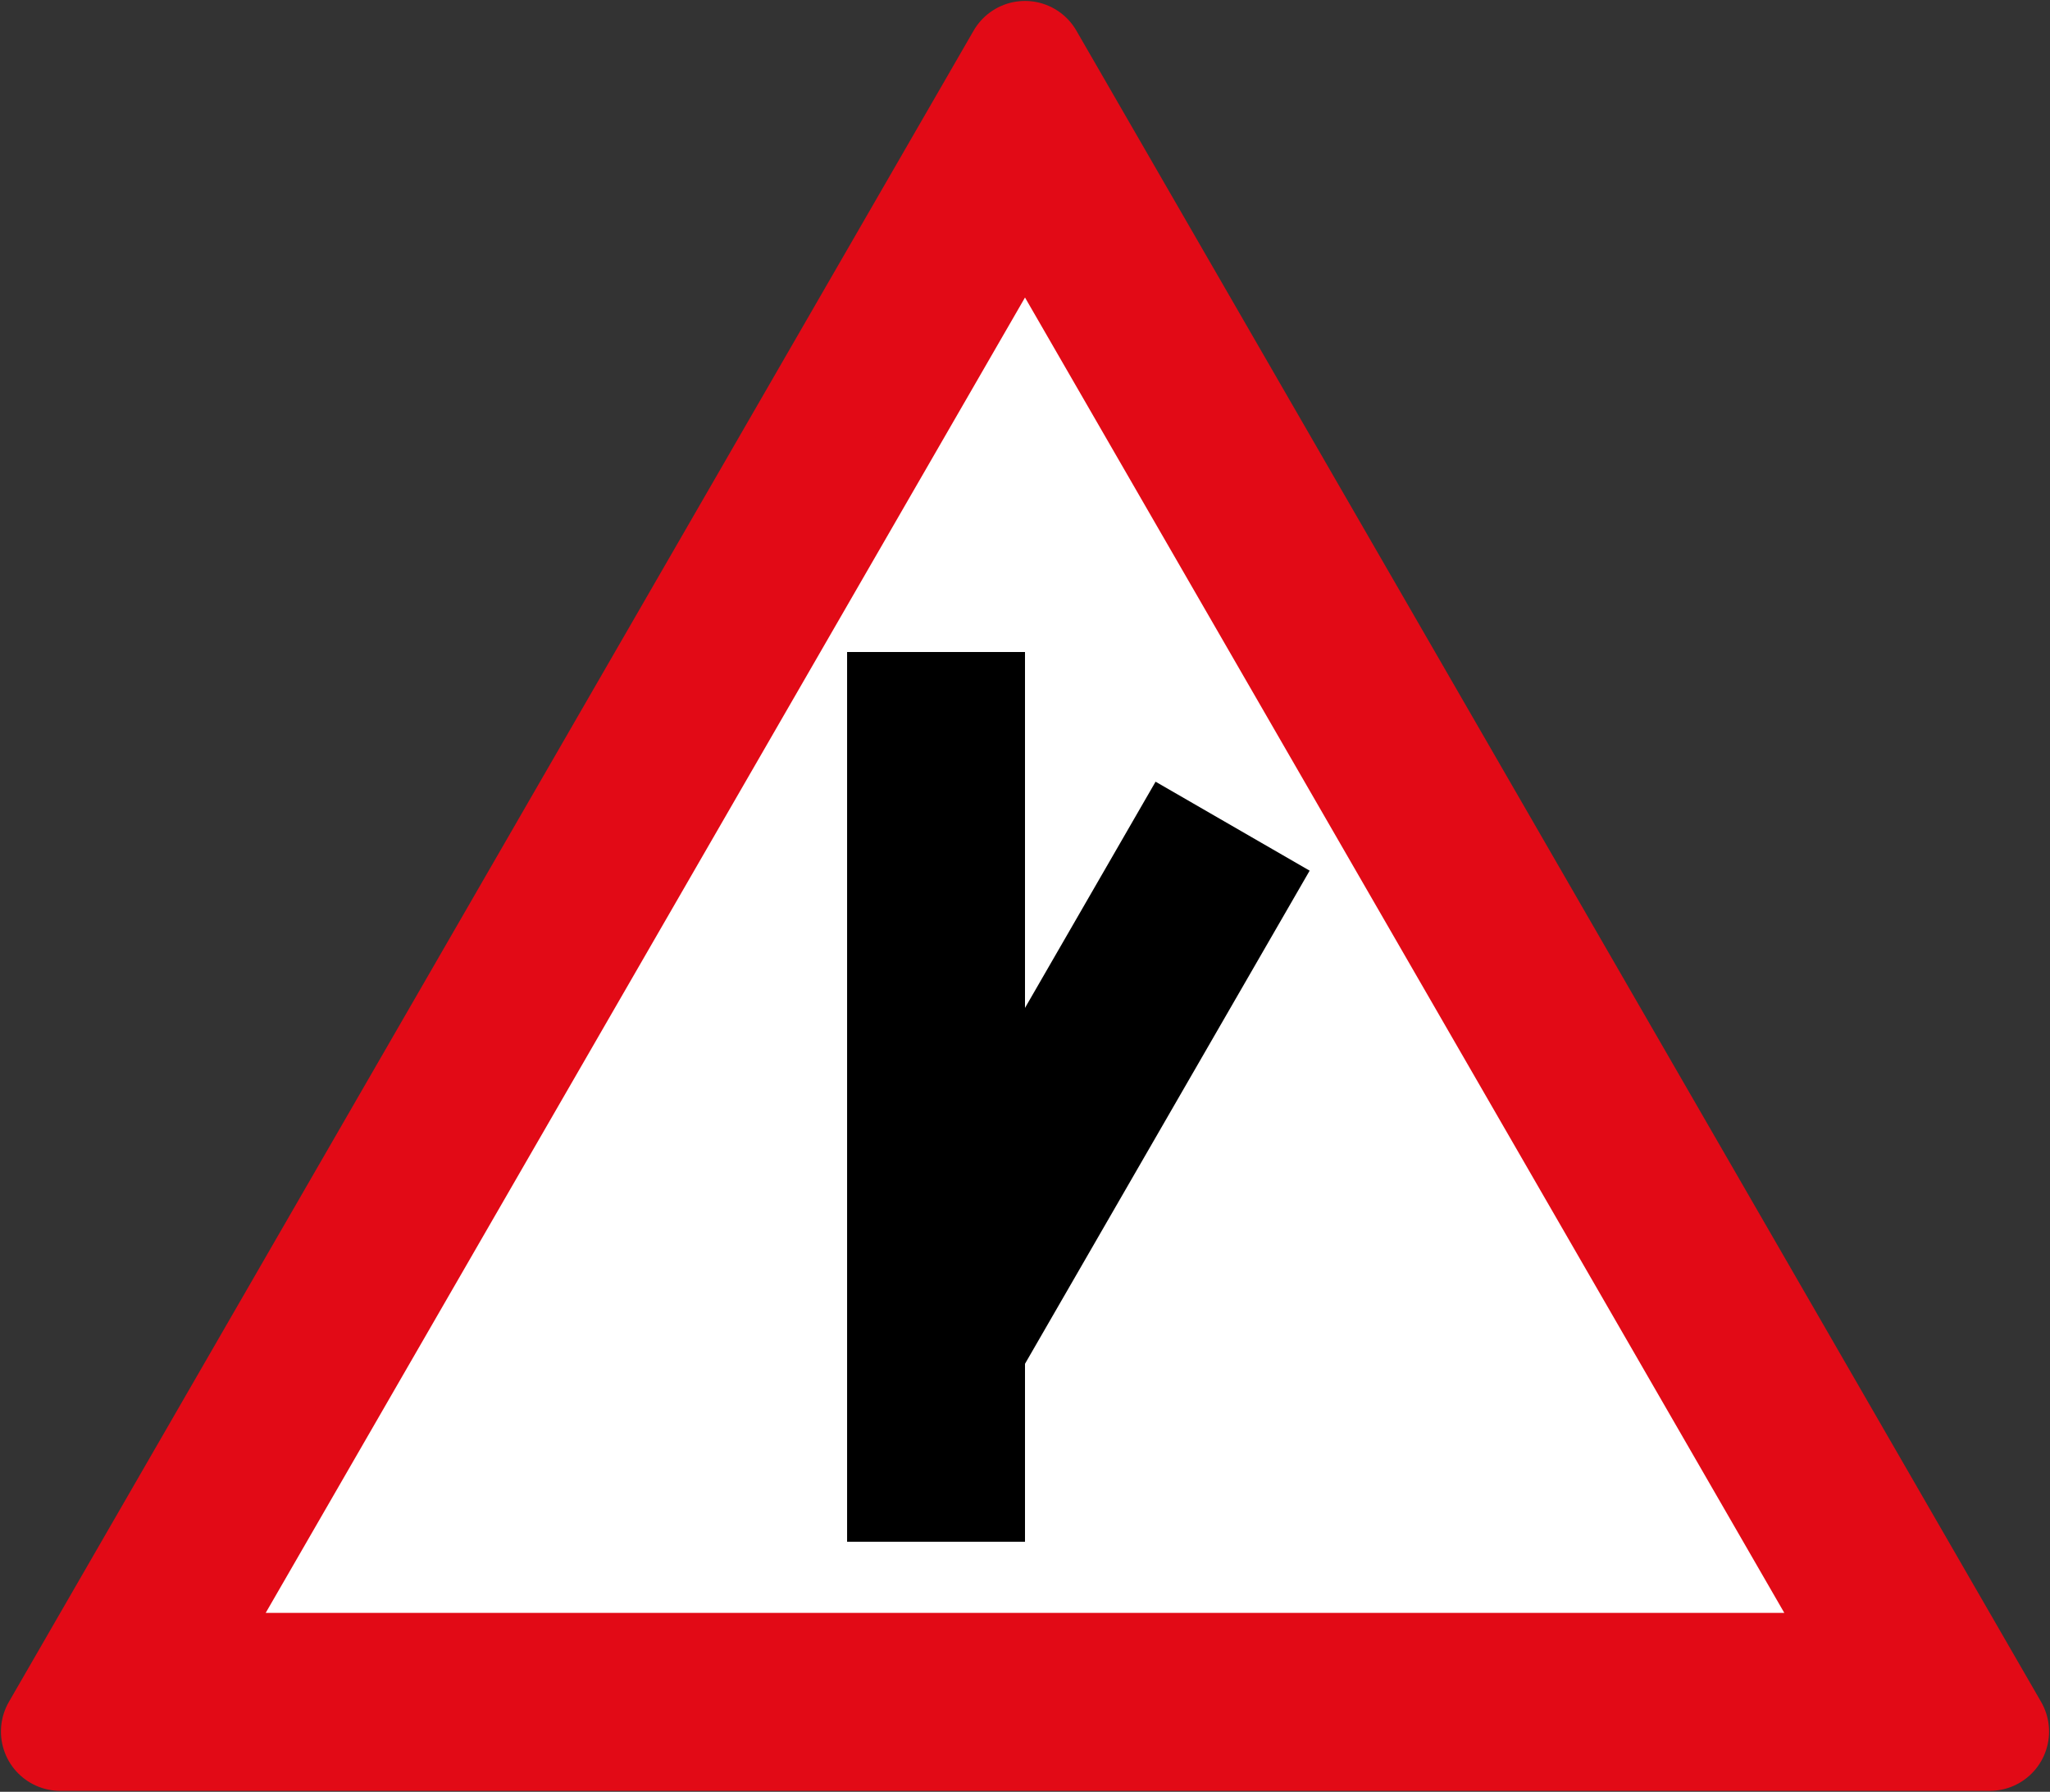
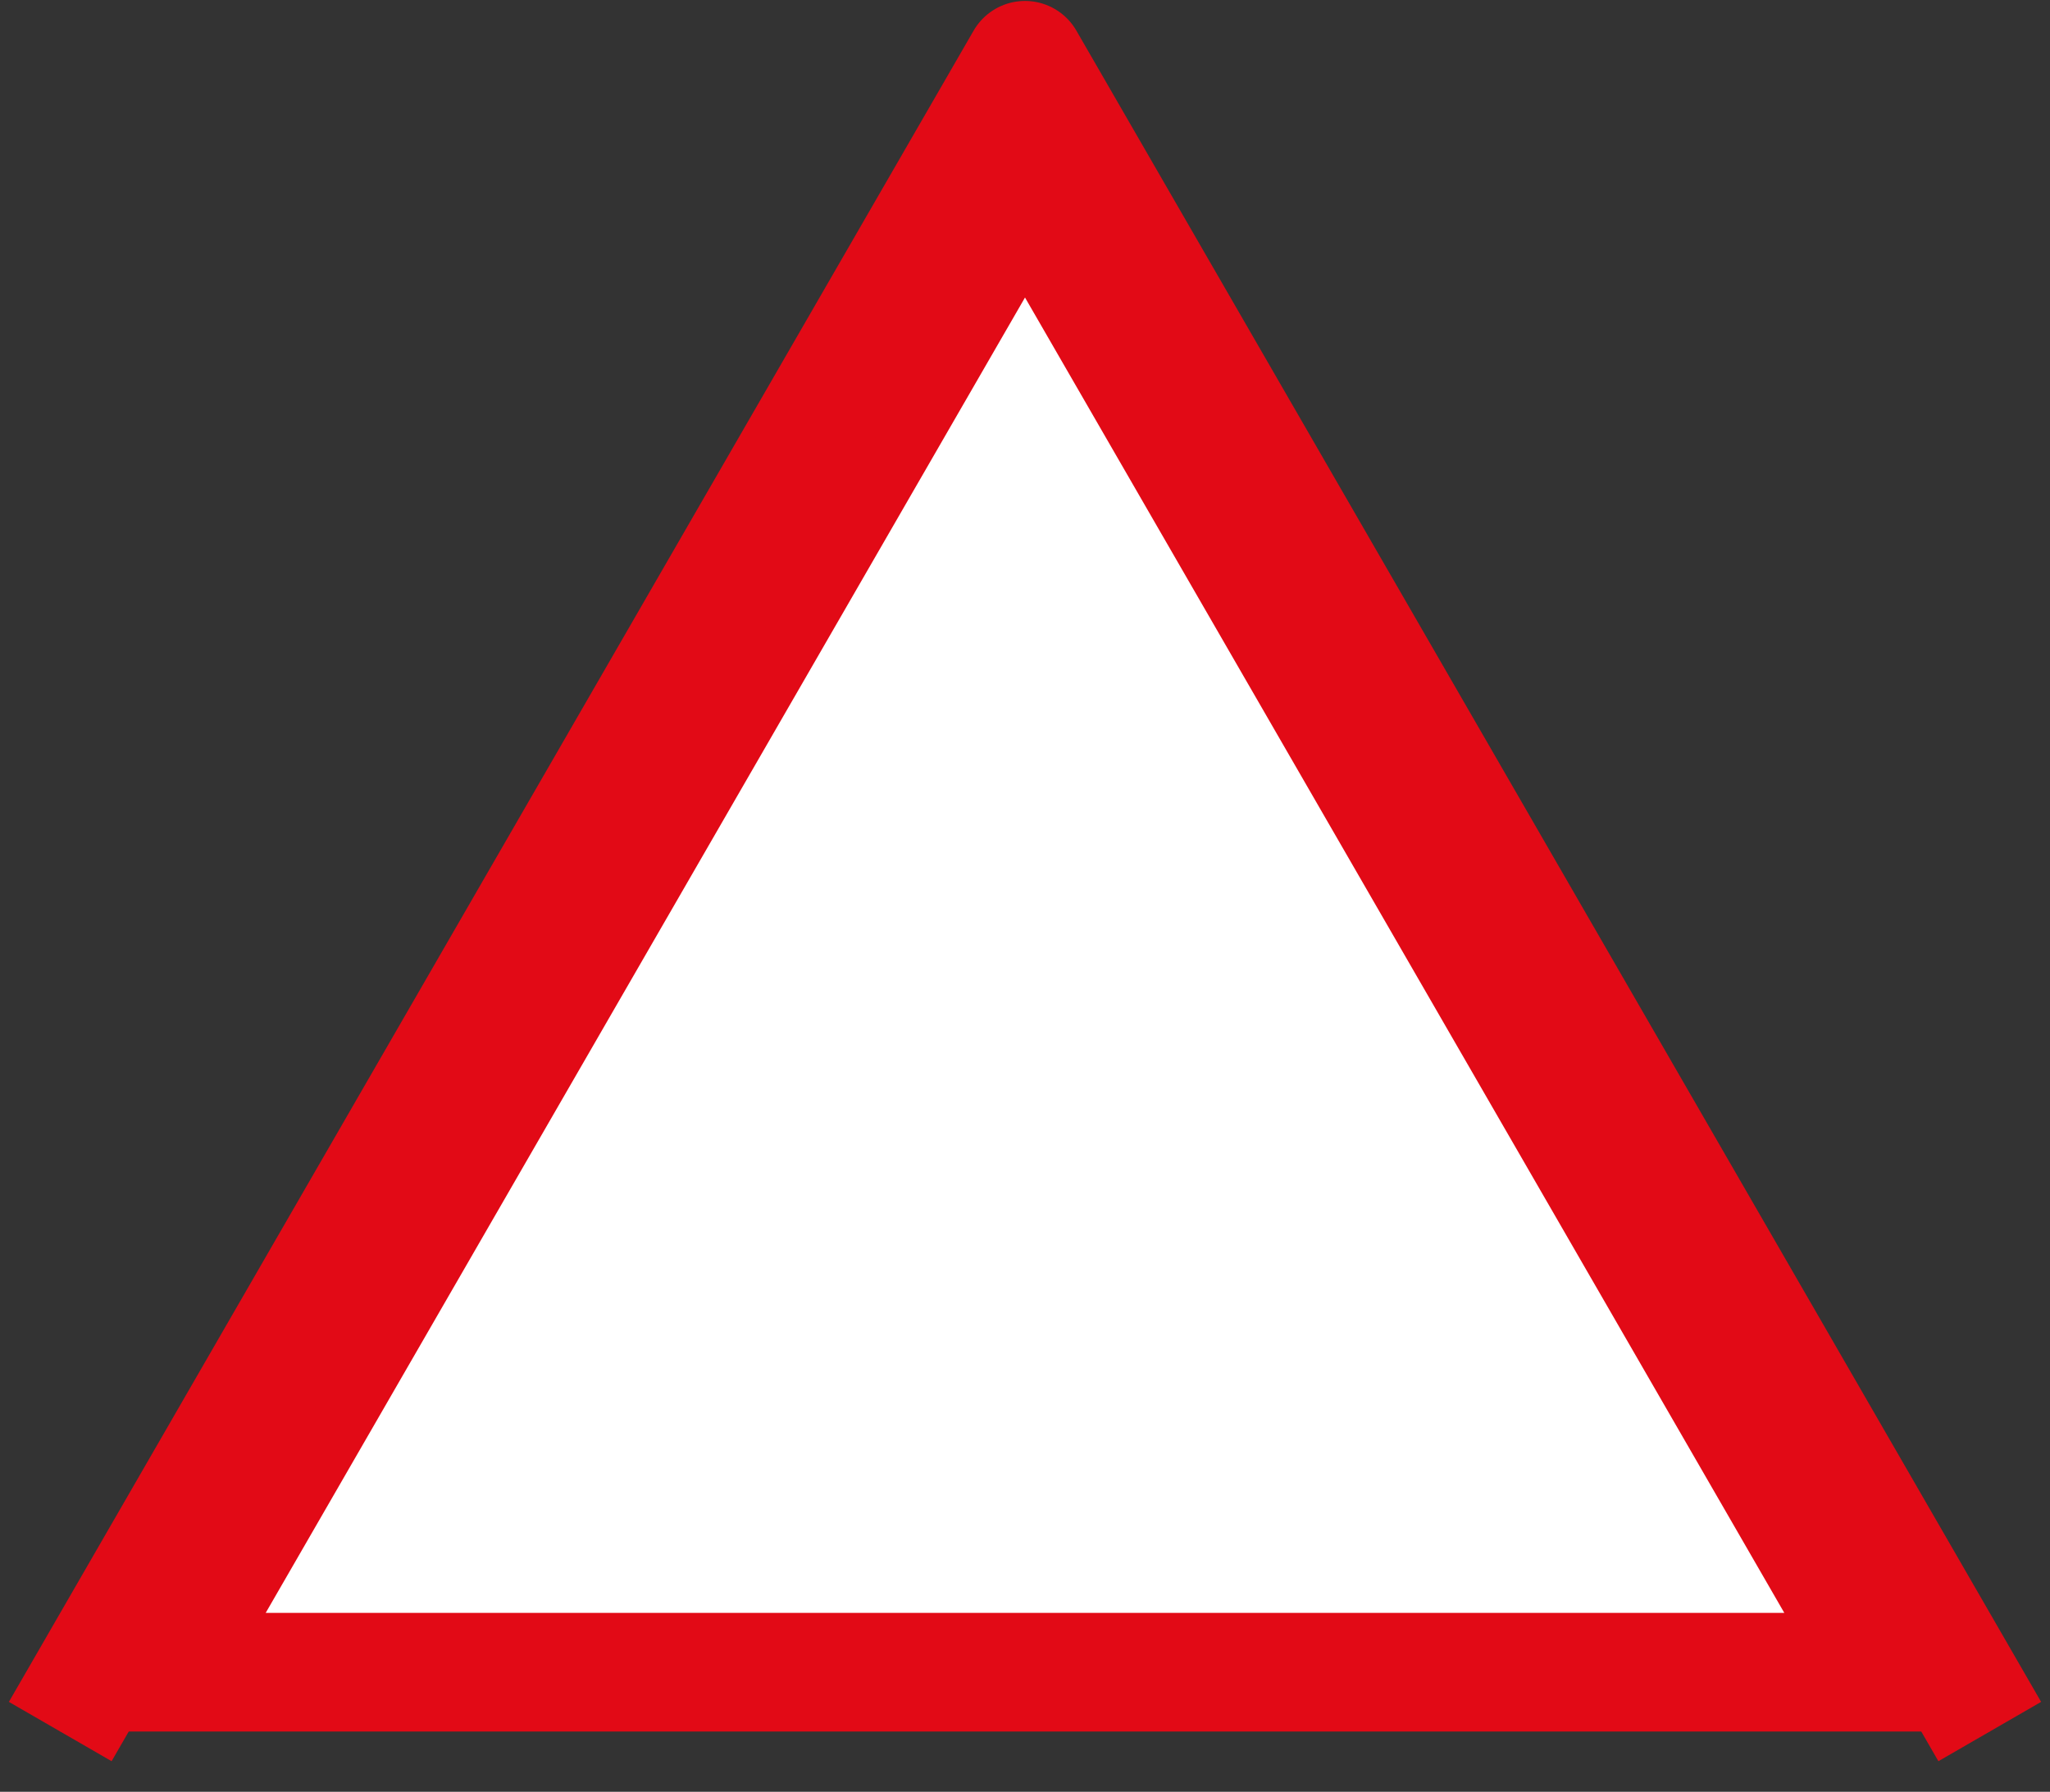
<svg xmlns="http://www.w3.org/2000/svg" width="864.2" height="755.226" viewBox="0 0 228.653 199.82">
  <rect x="0" y="0" width="228.653" height="199.82" fill="#333333" stroke="none" />
-   <path d="M6.72 290.28 114.326 103.9l107.607 186.38Z" style="fill:#e20a16;fill-opacity:1;stroke:#e20a16;stroke-width:13.229;stroke-linejoin:round;stroke-miterlimit:4;stroke-dasharray:none;stroke-opacity:1" transform="translate(0 -97.18)" />
+   <path d="M6.72 290.28 114.326 103.9l107.607 186.38" style="fill:#e20a16;fill-opacity:1;stroke:#e20a16;stroke-width:13.229;stroke-linejoin:round;stroke-miterlimit:4;stroke-dasharray:none;stroke-opacity:1" transform="translate(0 -97.18)" />
  <path style="fill:#fff;fill-opacity:1;stroke:none;stroke-width:13.229;stroke-linejoin:round;stroke-miterlimit:4;stroke-dasharray:none;stroke-opacity:1" d="M114.327 130.358 29.634 277.05h169.385Z" transform="translate(0 -97.18)" />
-   <path d="M94.483 169.894h19.843v39.688l14.565-25.228 17.185 9.922-31.75 54.993v19.844H94.483z" style="fill:#000;fill-opacity:1;stroke:none;stroke-width:5.569;stroke-linejoin:round;stroke-miterlimit:4;stroke-dasharray:none;stroke-opacity:1" transform="translate(0 -97.18)" />
</svg>